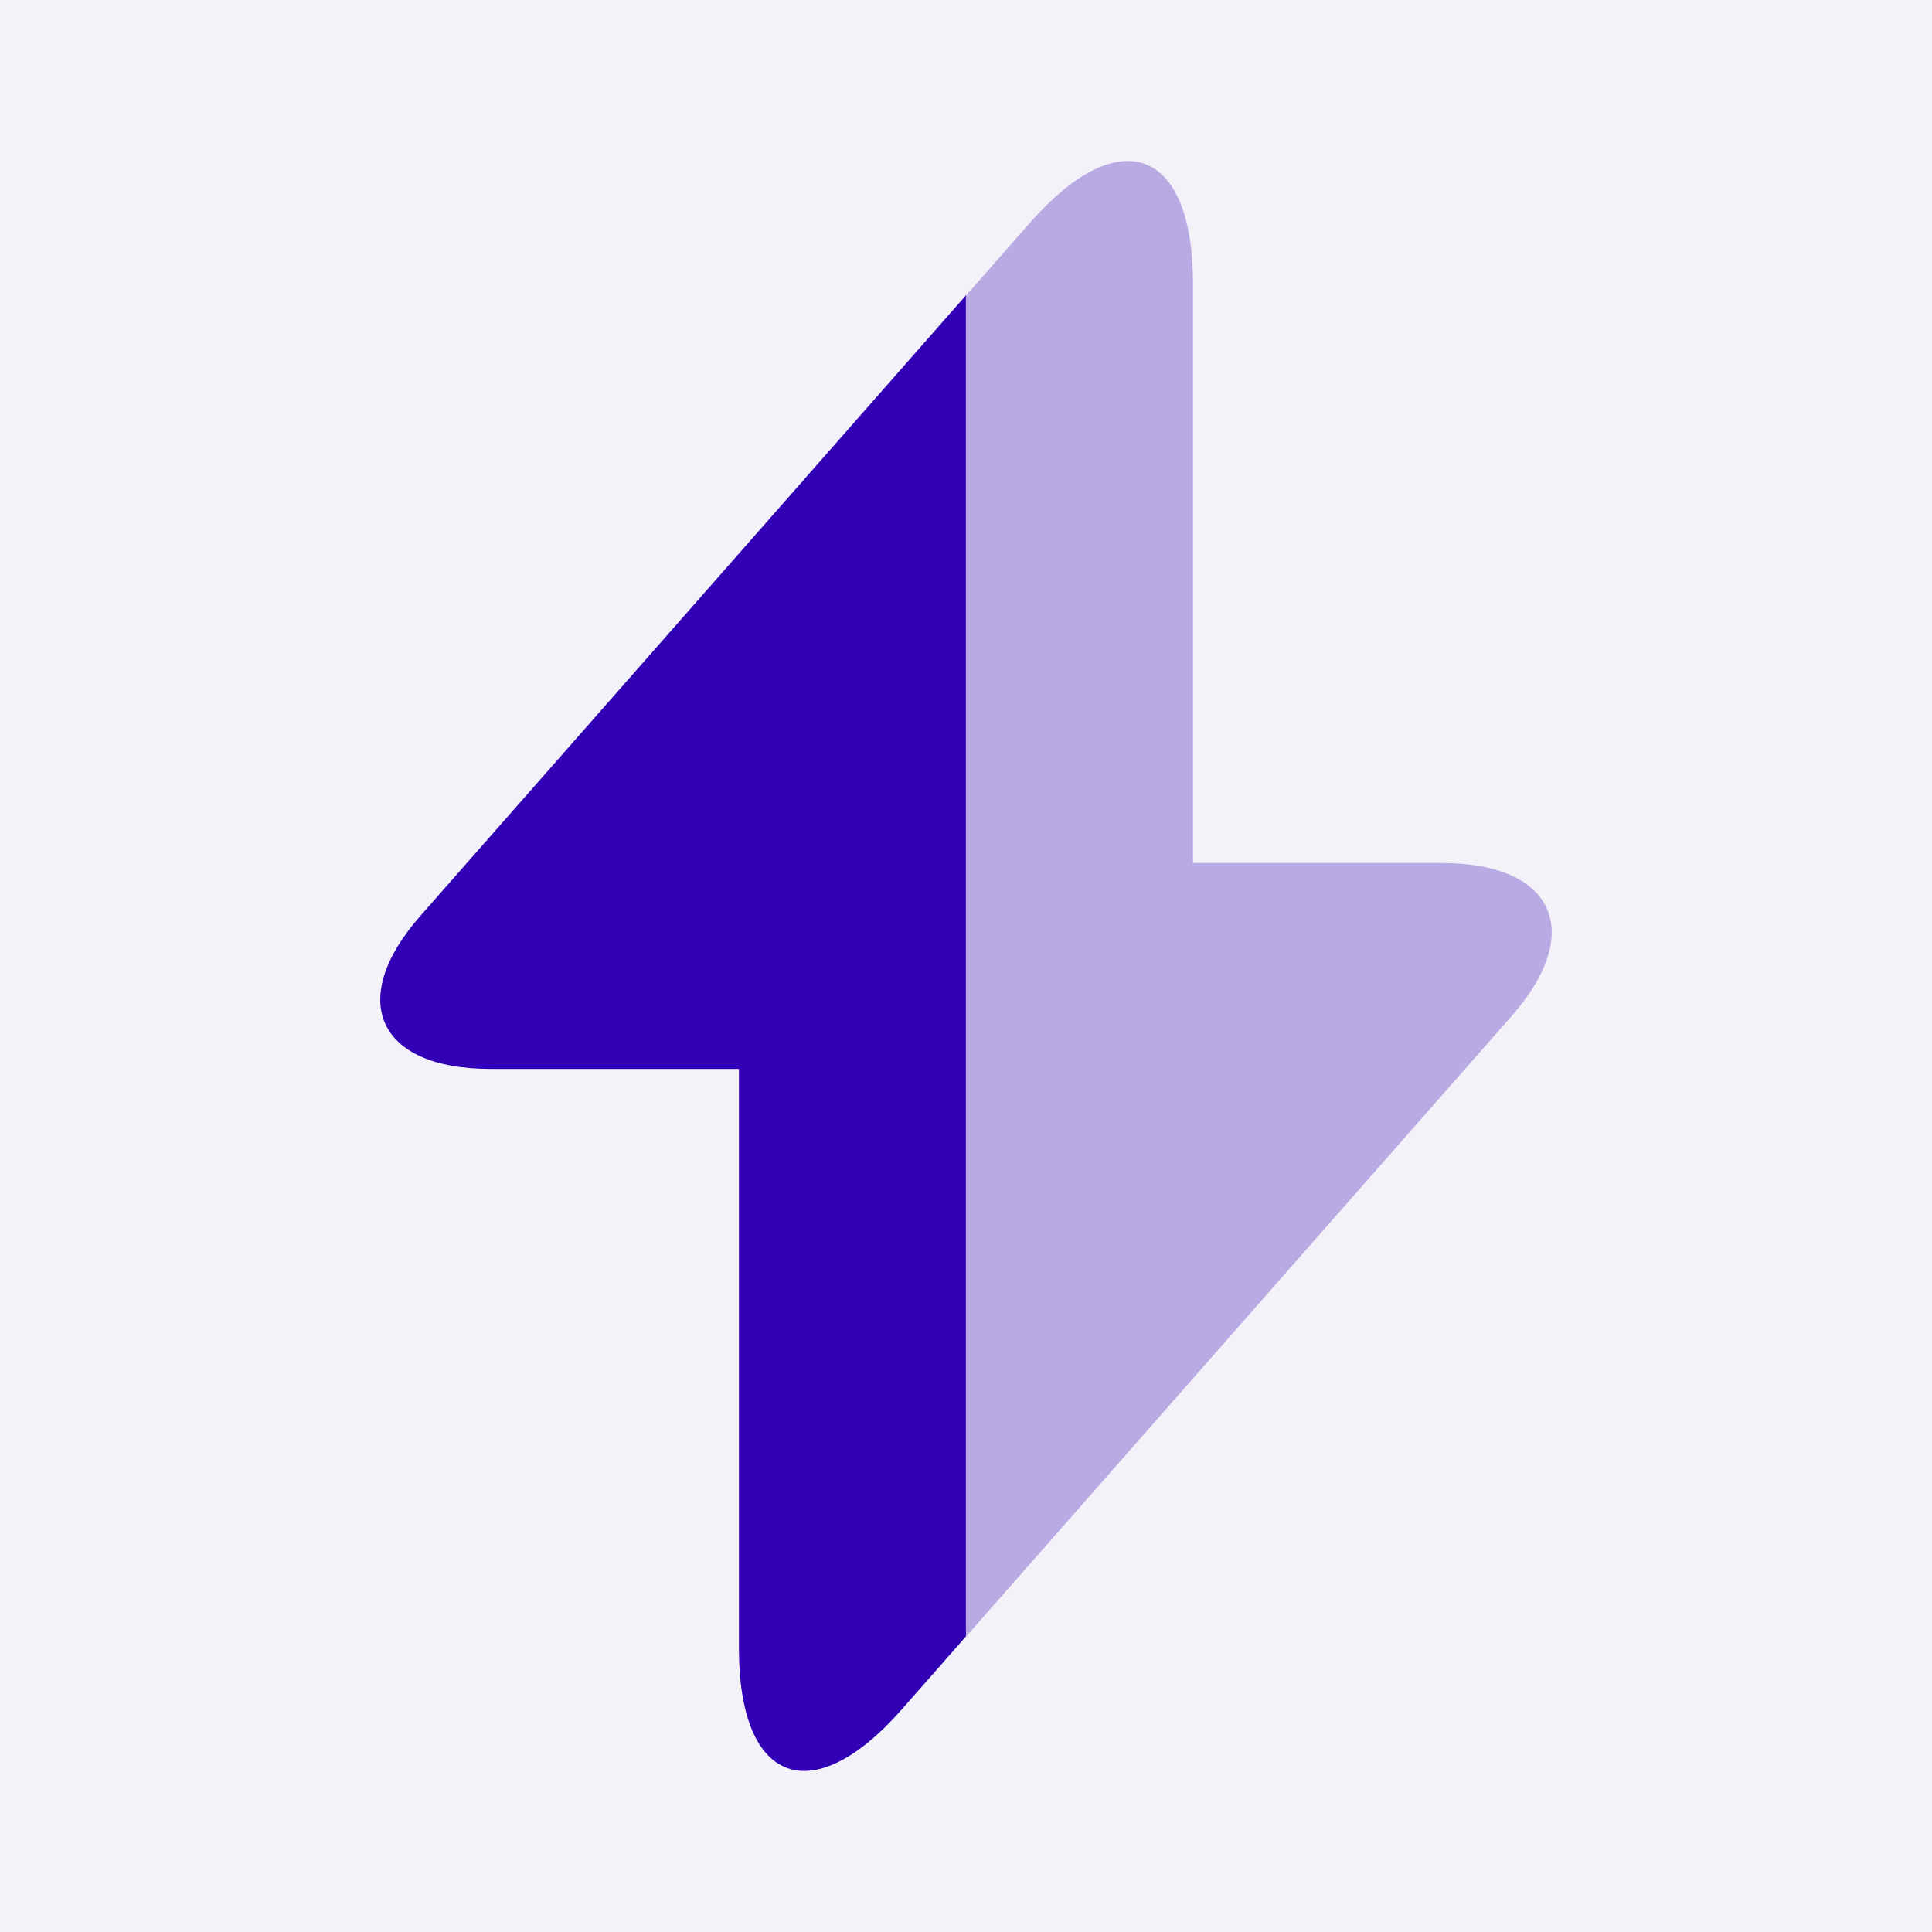
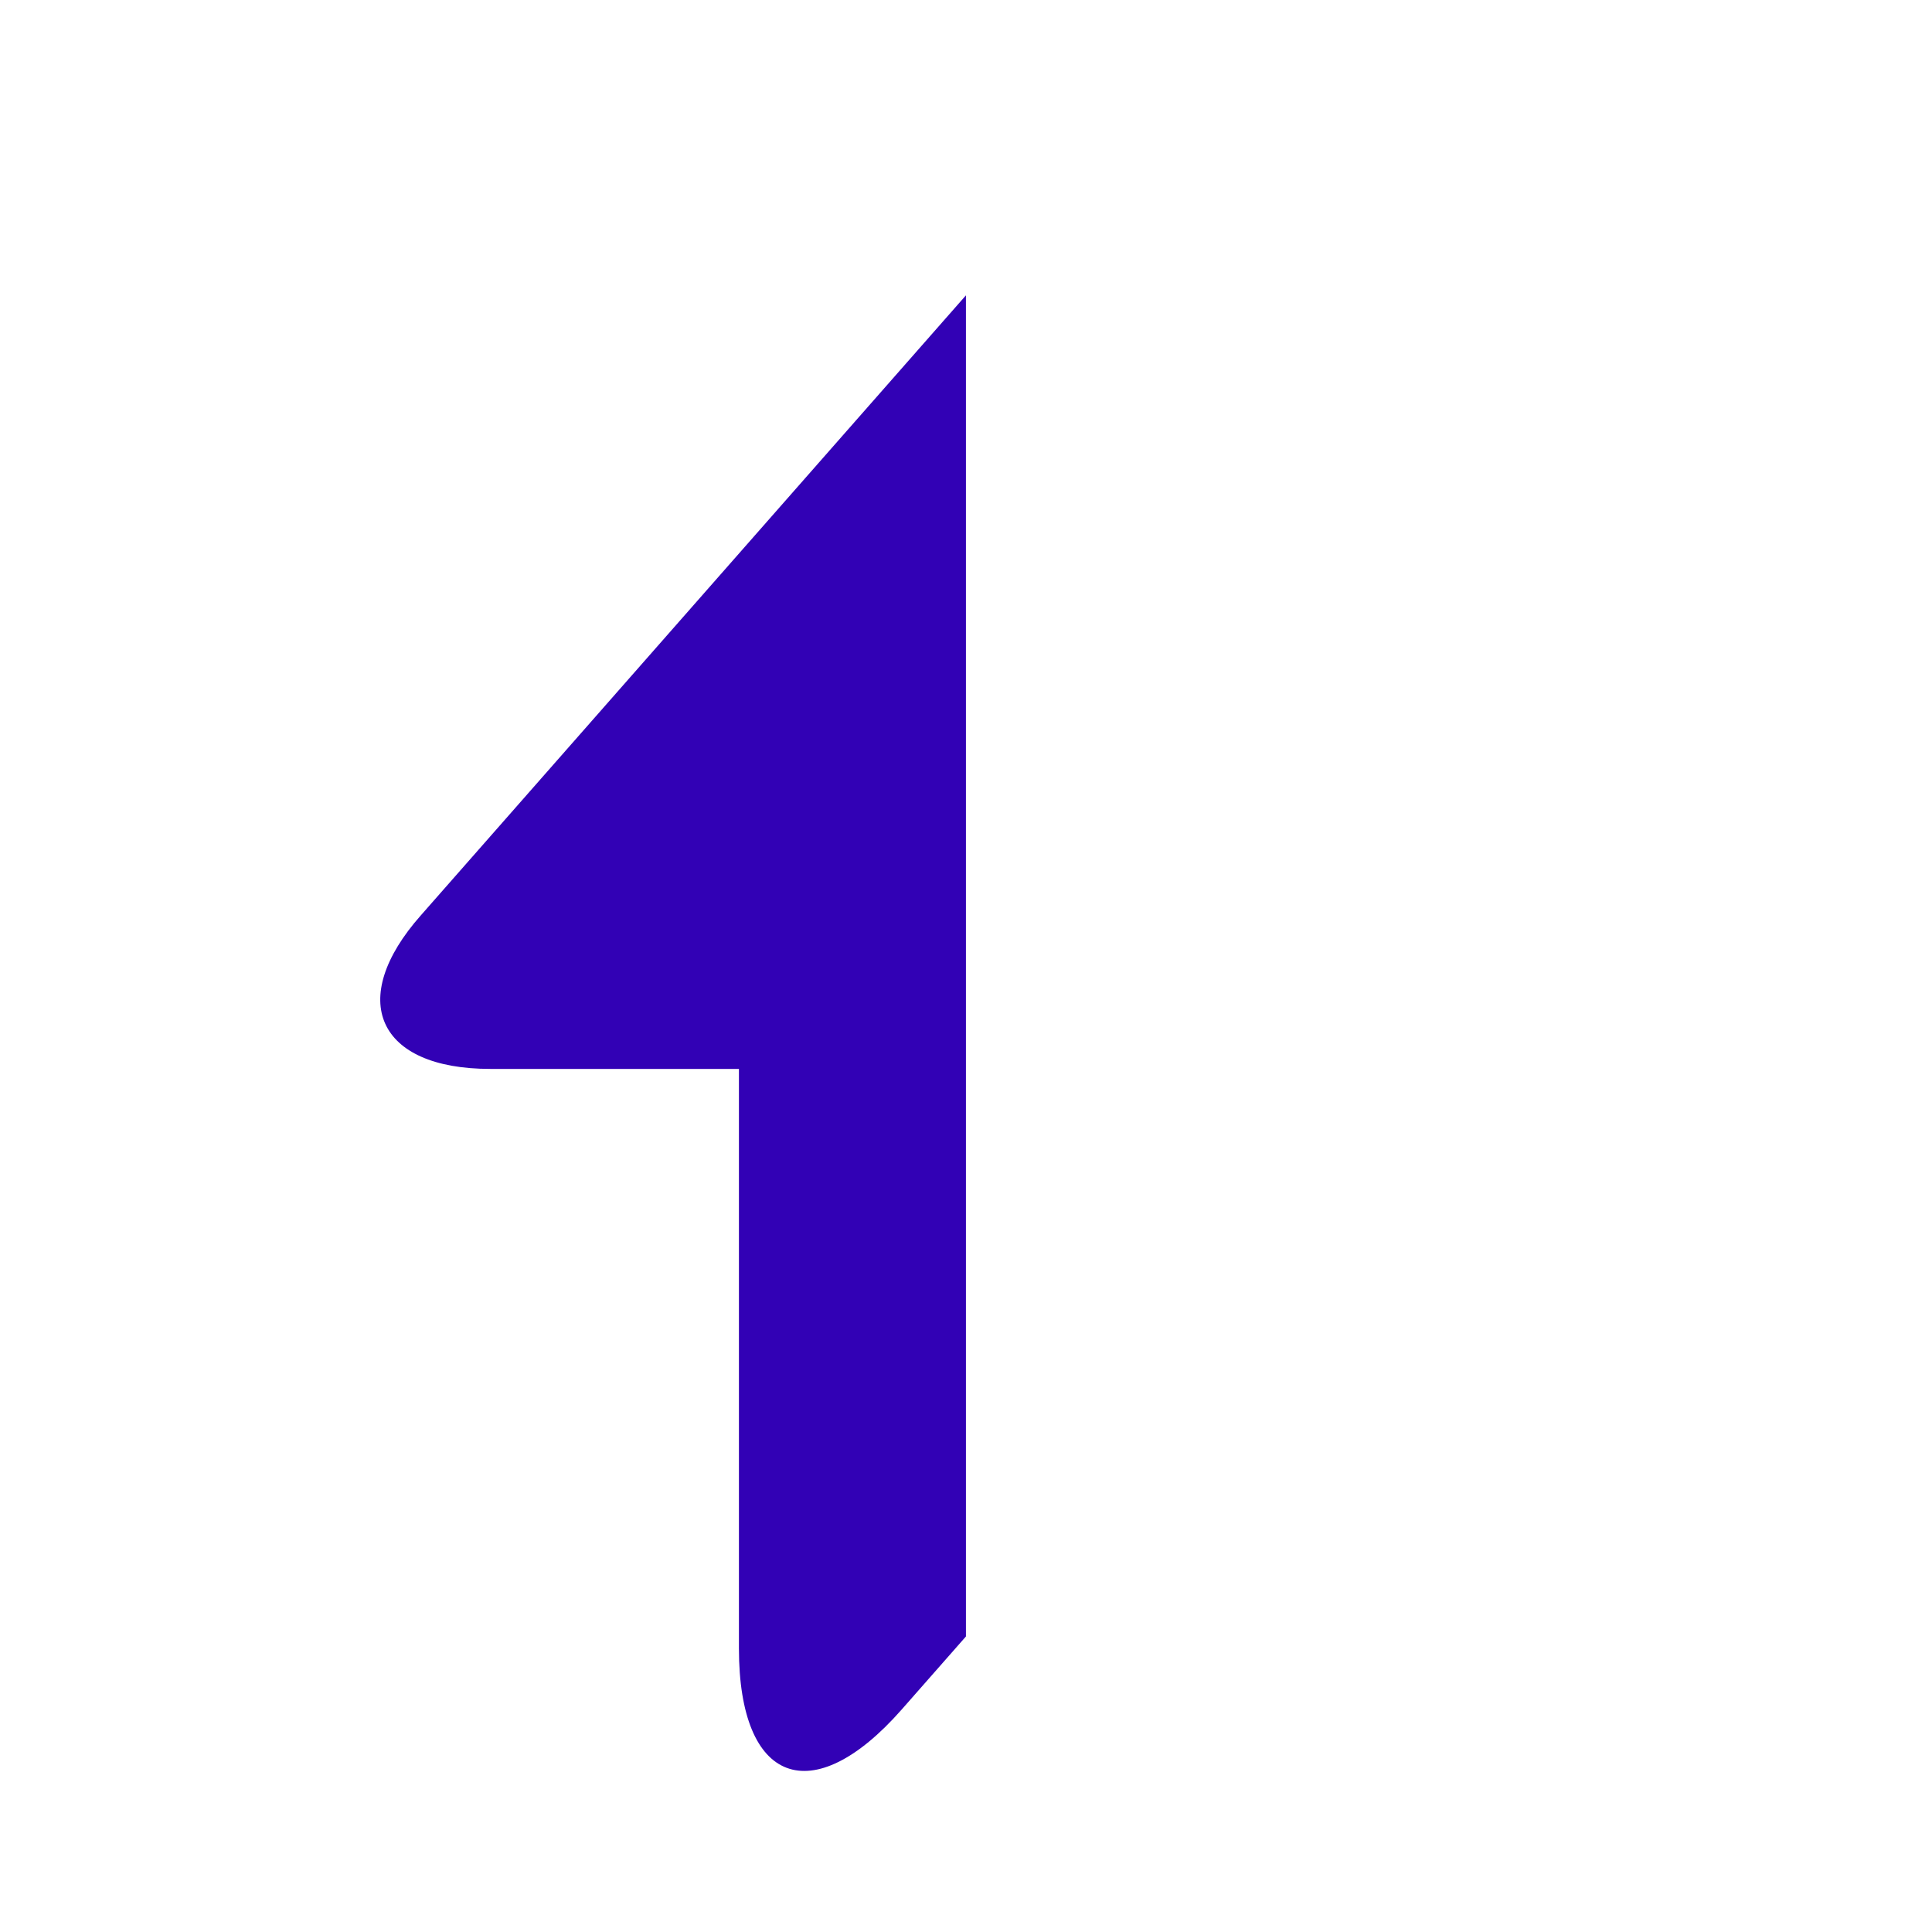
<svg xmlns="http://www.w3.org/2000/svg" width="30" height="30" viewBox="0 0 30 30" fill="none">
  <rect width="30" height="30" fill="#1E1E1E" />
  <g id="AI Recruiter">
    <rect width="1440" height="7109" transform="translate(-168 -1645)" fill="white" />
    <g id="Frame 1437254501">
      <g id="Frame 1437254237">
        <g id="Frame 1437254416">
          <g clip-path="url(#clip0_241_3578)">
-             <rect x="-48" y="-49" width="384" height="273" rx="8" fill="#F2F2F8" />
            <g id="Group 1437254044">
              <g id="Ellipse 458" filter="url(#filter0_dddd_241_3578)">
                <circle cx="15.5" cy="15" r="32" fill="white" />
                <circle cx="15.5" cy="15" r="31.75" stroke="#EBEBEE" stroke-width="0.5" />
              </g>
              <g id="vuesax/bulk/flash">
                <g id="vuesax/bulk/flash_2">
                  <g id="flash">
                    <path id="Vector" d="M14.999 4.586V25.411L13.999 26.548C12.612 28.123 11.474 27.698 11.474 25.598V16.598H7.612C5.862 16.598 5.374 15.523 6.537 14.211L14.999 4.586Z" fill="#3201B5" />
-                     <path id="Vector_2" opacity="0.3" d="M23.462 15.789L15 25.414V4.589L16 3.451C17.387 1.876 18.525 2.301 18.525 4.401V13.401H22.387C24.137 13.401 24.625 14.476 23.462 15.789Z" fill="#3201B5" />
                  </g>
                </g>
              </g>
            </g>
          </g>
        </g>
      </g>
    </g>
  </g>
  <defs>
    <filter id="filter0_dddd_241_3578" x="-39.941" y="-22.328" width="110.882" height="152.436" filterUnits="userSpaceOnUse" color-interpolation-filters="sRGB">
      <feFlood flood-opacity="0" result="BackgroundImageFix" />
      <feColorMatrix in="SourceAlpha" type="matrix" values="0 0 0 0 0 0 0 0 0 0 0 0 0 0 0 0 0 0 127 0" result="hardAlpha" />
      <feOffset dy="3.196" />
      <feGaussianBlur stdDeviation="4.262" />
      <feColorMatrix type="matrix" values="0 0 0 0 0.604 0 0 0 0 0.604 0 0 0 0 0.675 0 0 0 0.06 0" />
      <feBlend mode="normal" in2="BackgroundImageFix" result="effect1_dropShadow_241_3578" />
      <feColorMatrix in="SourceAlpha" type="matrix" values="0 0 0 0 0 0 0 0 0 0 0 0 0 0 0 0 0 0 127 0" result="hardAlpha" />
      <feOffset dy="14.917" />
      <feGaussianBlur stdDeviation="7.458" />
      <feColorMatrix type="matrix" values="0 0 0 0 0.604 0 0 0 0 0.604 0 0 0 0 0.675 0 0 0 0.04 0" />
      <feBlend mode="normal" in2="effect1_dropShadow_241_3578" result="effect2_dropShadow_241_3578" />
      <feColorMatrix in="SourceAlpha" type="matrix" values="0 0 0 0 0 0 0 0 0 0 0 0 0 0 0 0 0 0 127 0" result="hardAlpha" />
      <feOffset dy="33.03" />
      <feGaussianBlur stdDeviation="10.122" />
      <feColorMatrix type="matrix" values="0 0 0 0 0.604 0 0 0 0 0.604 0 0 0 0 0.675 0 0 0 0.05 0" />
      <feBlend mode="normal" in2="effect2_dropShadow_241_3578" result="effect3_dropShadow_241_3578" />
      <feColorMatrix in="SourceAlpha" type="matrix" values="0 0 0 0 0 0 0 0 0 0 0 0 0 0 0 0 0 0 127 0" result="hardAlpha" />
      <feOffset dy="59.667" />
      <feGaussianBlur stdDeviation="11.72" />
      <feColorMatrix type="matrix" values="0 0 0 0 0.604 0 0 0 0 0.604 0 0 0 0 0.675 0 0 0 0.01 0" />
      <feBlend mode="normal" in2="effect3_dropShadow_241_3578" result="effect4_dropShadow_241_3578" />
      <feBlend mode="normal" in="SourceGraphic" in2="effect4_dropShadow_241_3578" result="shape" />
    </filter>
    <clipPath id="clip0_241_3578">
      <rect x="-48" y="-49" width="384" height="273" rx="8" fill="white" />
    </clipPath>
  </defs>
</svg>